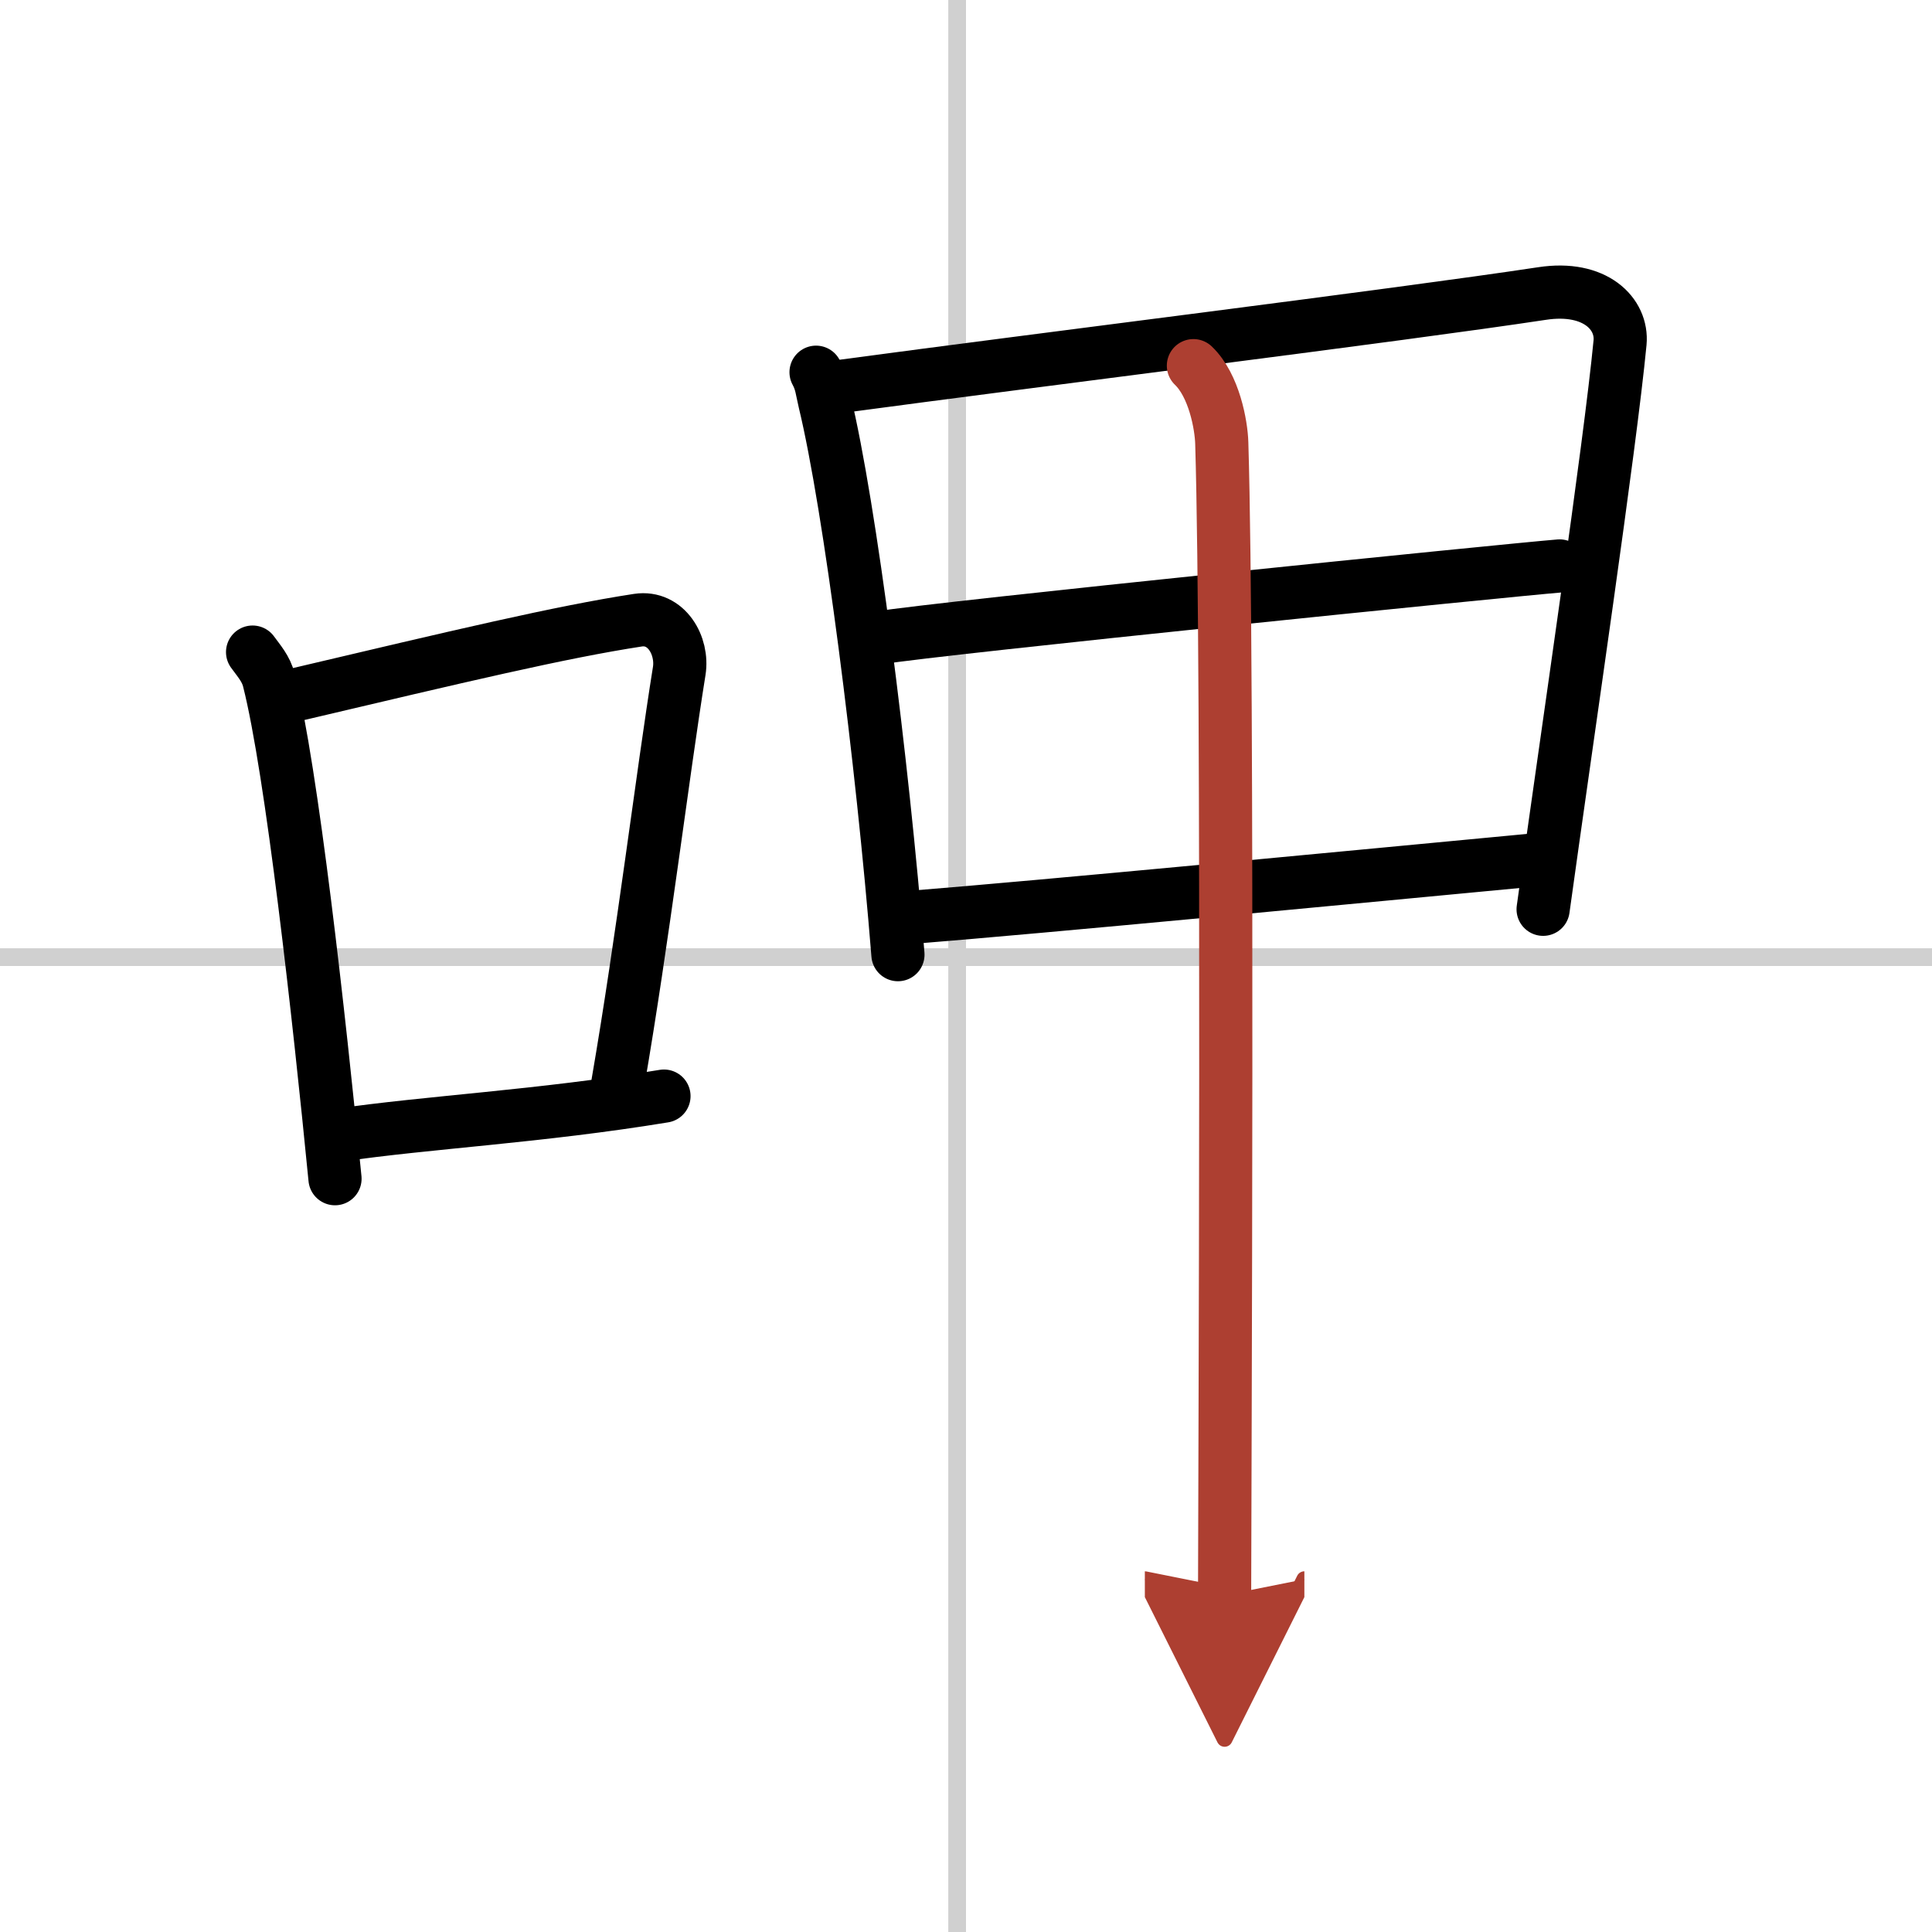
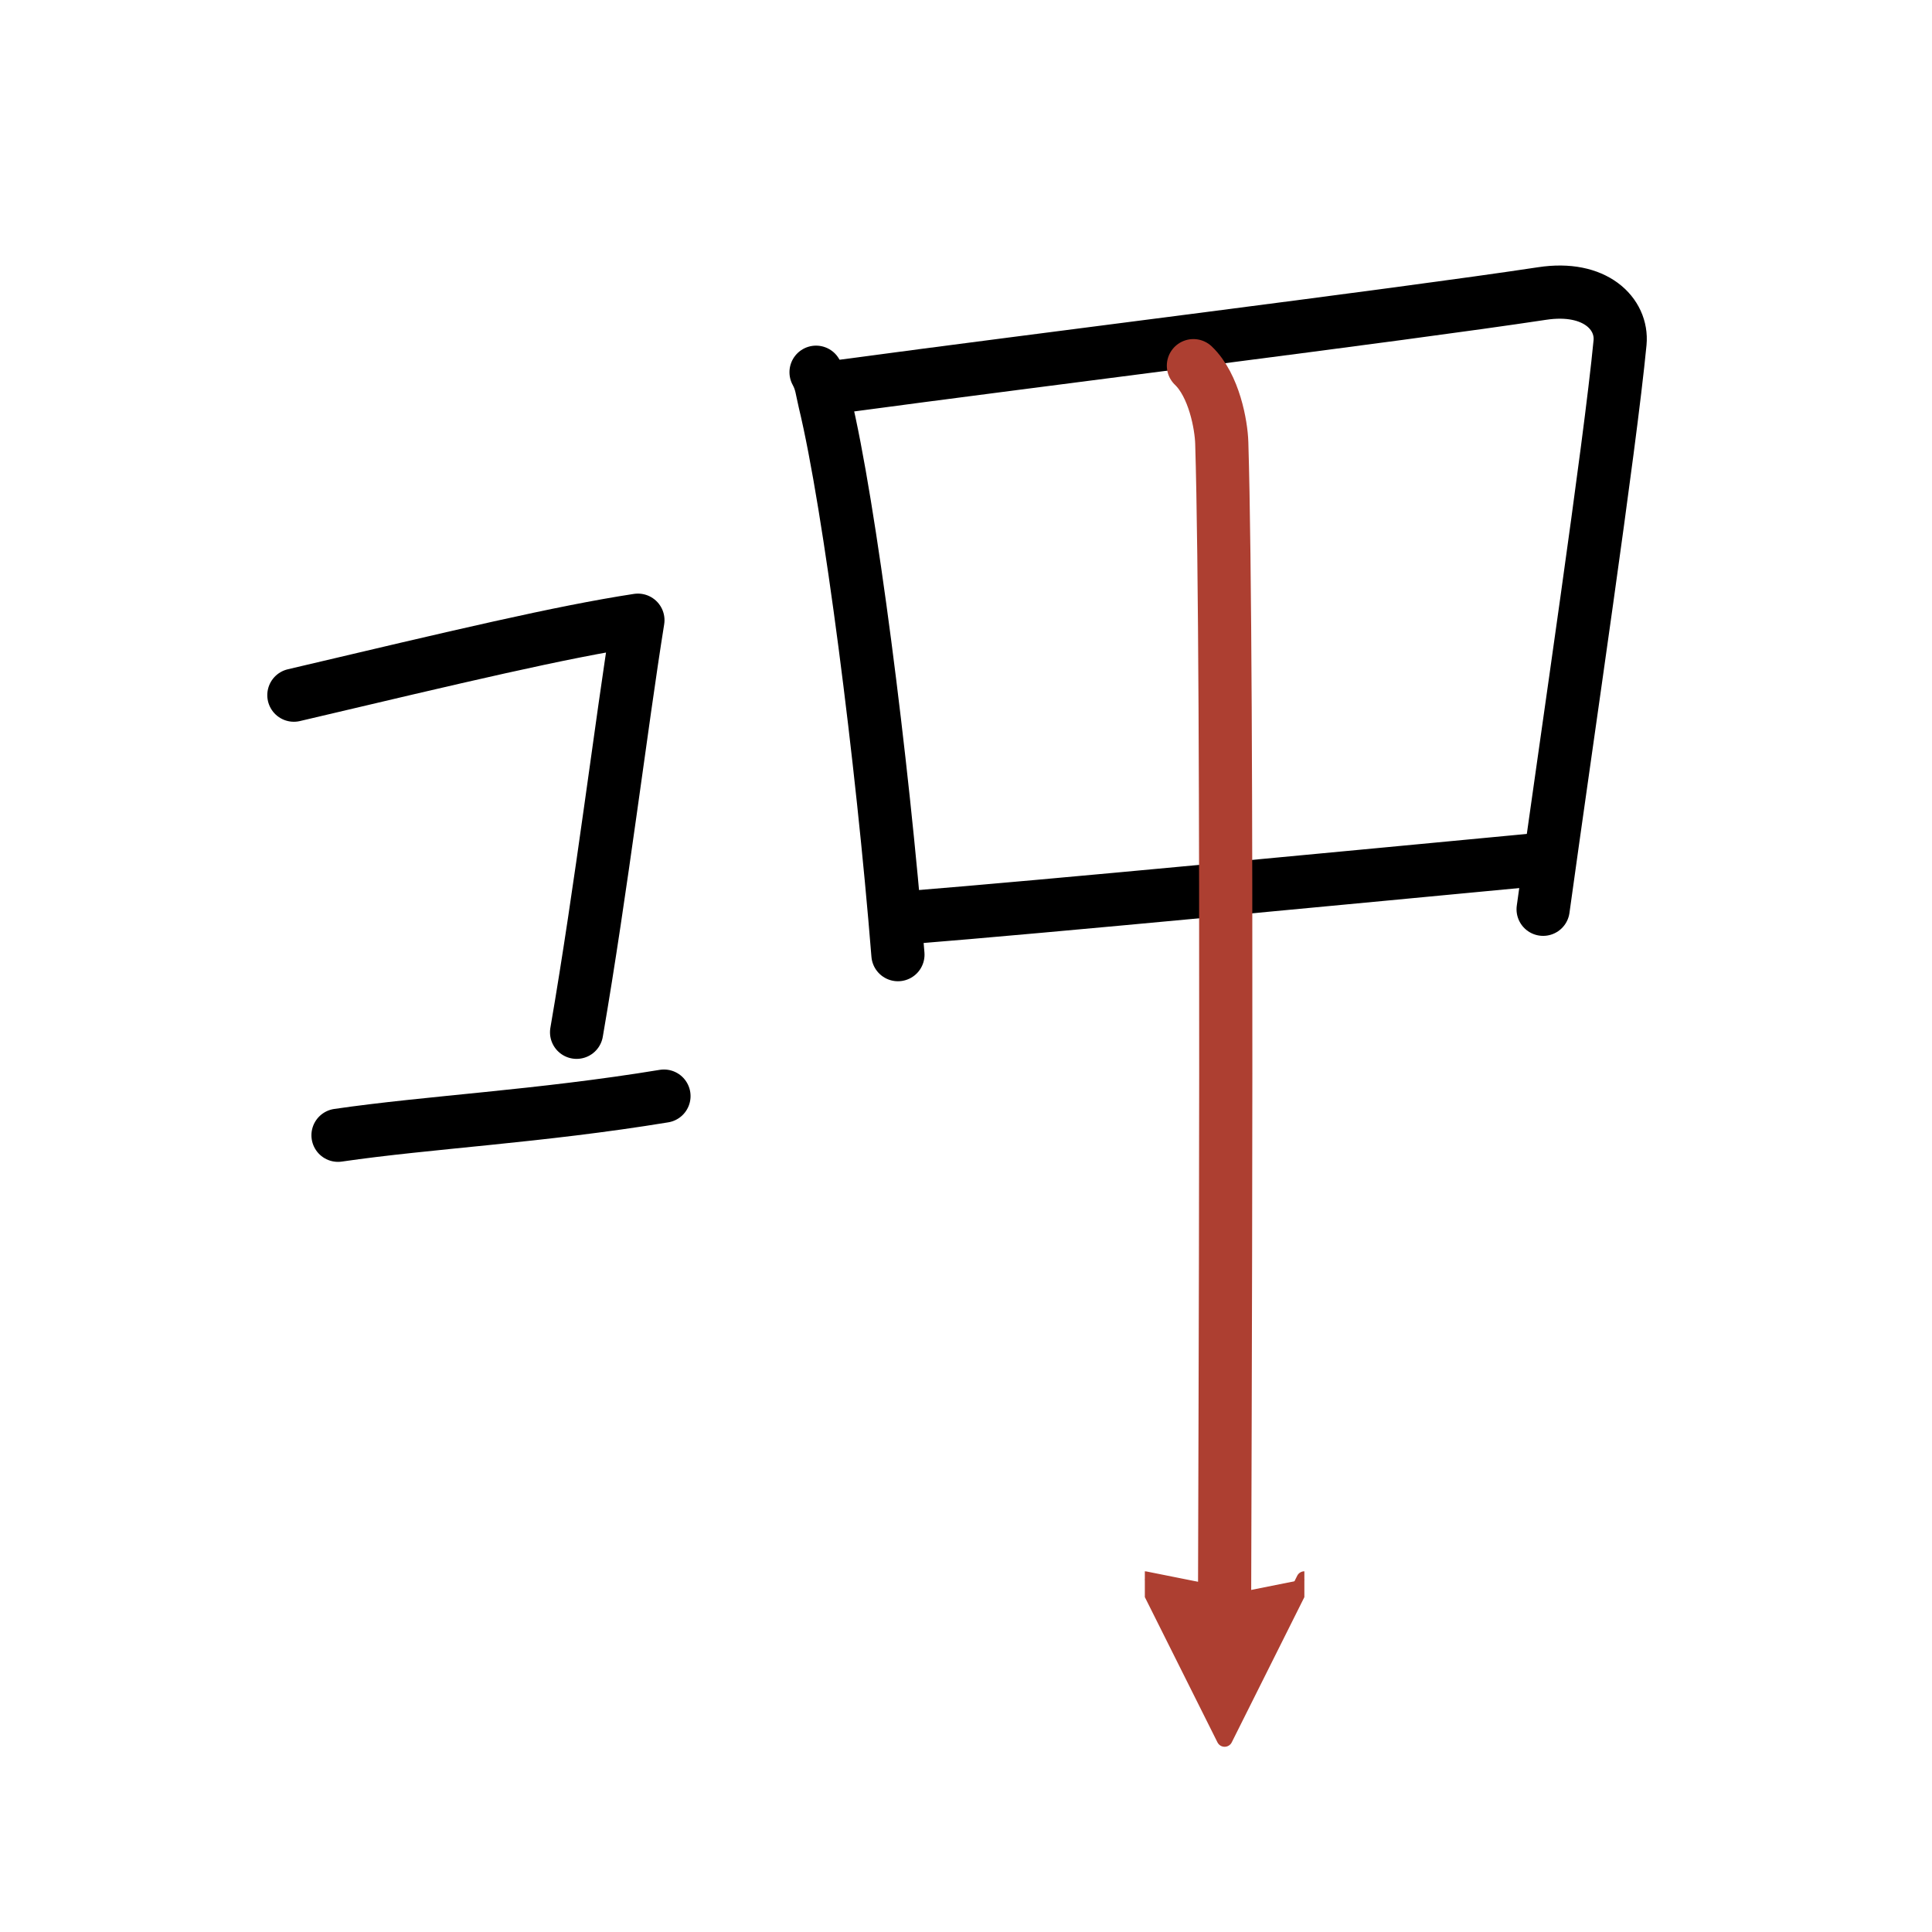
<svg xmlns="http://www.w3.org/2000/svg" width="400" height="400" viewBox="0 0 109 109">
  <defs>
    <marker id="a" markerWidth="4" orient="auto" refX="1" refY="5" viewBox="0 0 10 10">
      <polyline points="0 0 10 5 0 10 1 5" fill="#ad3f31" stroke="#ad3f31" />
    </marker>
  </defs>
  <g fill="none" stroke="#000" stroke-linecap="round" stroke-linejoin="round" stroke-width="3">
-     <rect width="100%" height="100%" fill="#fff" stroke="#fff" />
-     <line x1="54" x2="54" y2="109" stroke="#d0d0d0" stroke-width="1" />
-     <line x2="109" y1="54" y2="54" stroke="#d0d0d0" stroke-width="1" />
-     <path d="m14.25 36.79c0.37 0.51 0.76 0.94 0.92 1.58 1.29 5.07 2.84 19.04 3.73 28.13" />
-     <path d="M16.58,39.22C26,37,31.62,35.66,35.99,34.99c1.6-0.24,2.56,1.44,2.33,2.87c-0.95,5.92-2.05,15.07-3.46,23.25" />
+     <path d="M16.58,39.22C26,37,31.62,35.66,35.99,34.99c-0.95,5.92-2.05,15.07-3.46,23.25" />
    <path d="m19.07 64.05c5.14-0.75 11.33-1.05 18.39-2.21" />
    <path d="m46.04 21c0.31 0.57 0.32 0.96 0.49 1.67 1.42 5.88 3.25 20.23 4.13 31.19" />
    <path d="m47.51 21.79c10.98-1.48 31.29-3.99 39.49-5.23 3.01-0.46 4.55 1.16 4.4 2.77-0.57 5.93-2.97 22.07-4.34 31.97" />
-     <path d="m49.55 35.99c3.58-0.58 35.49-3.82 38.44-4.06" />
    <path d="m51.22 51.77c7.9-0.63 24.91-2.27 35.82-3.3" />
    <path d="m67.33 20.63c1.17 1.12 1.57 3.35 1.6 4.36 0.39 12.89 0.16 60.35 0.16 65.01" marker-end="url(#a)" stroke="#ad3f31" />
  </g>
</svg>